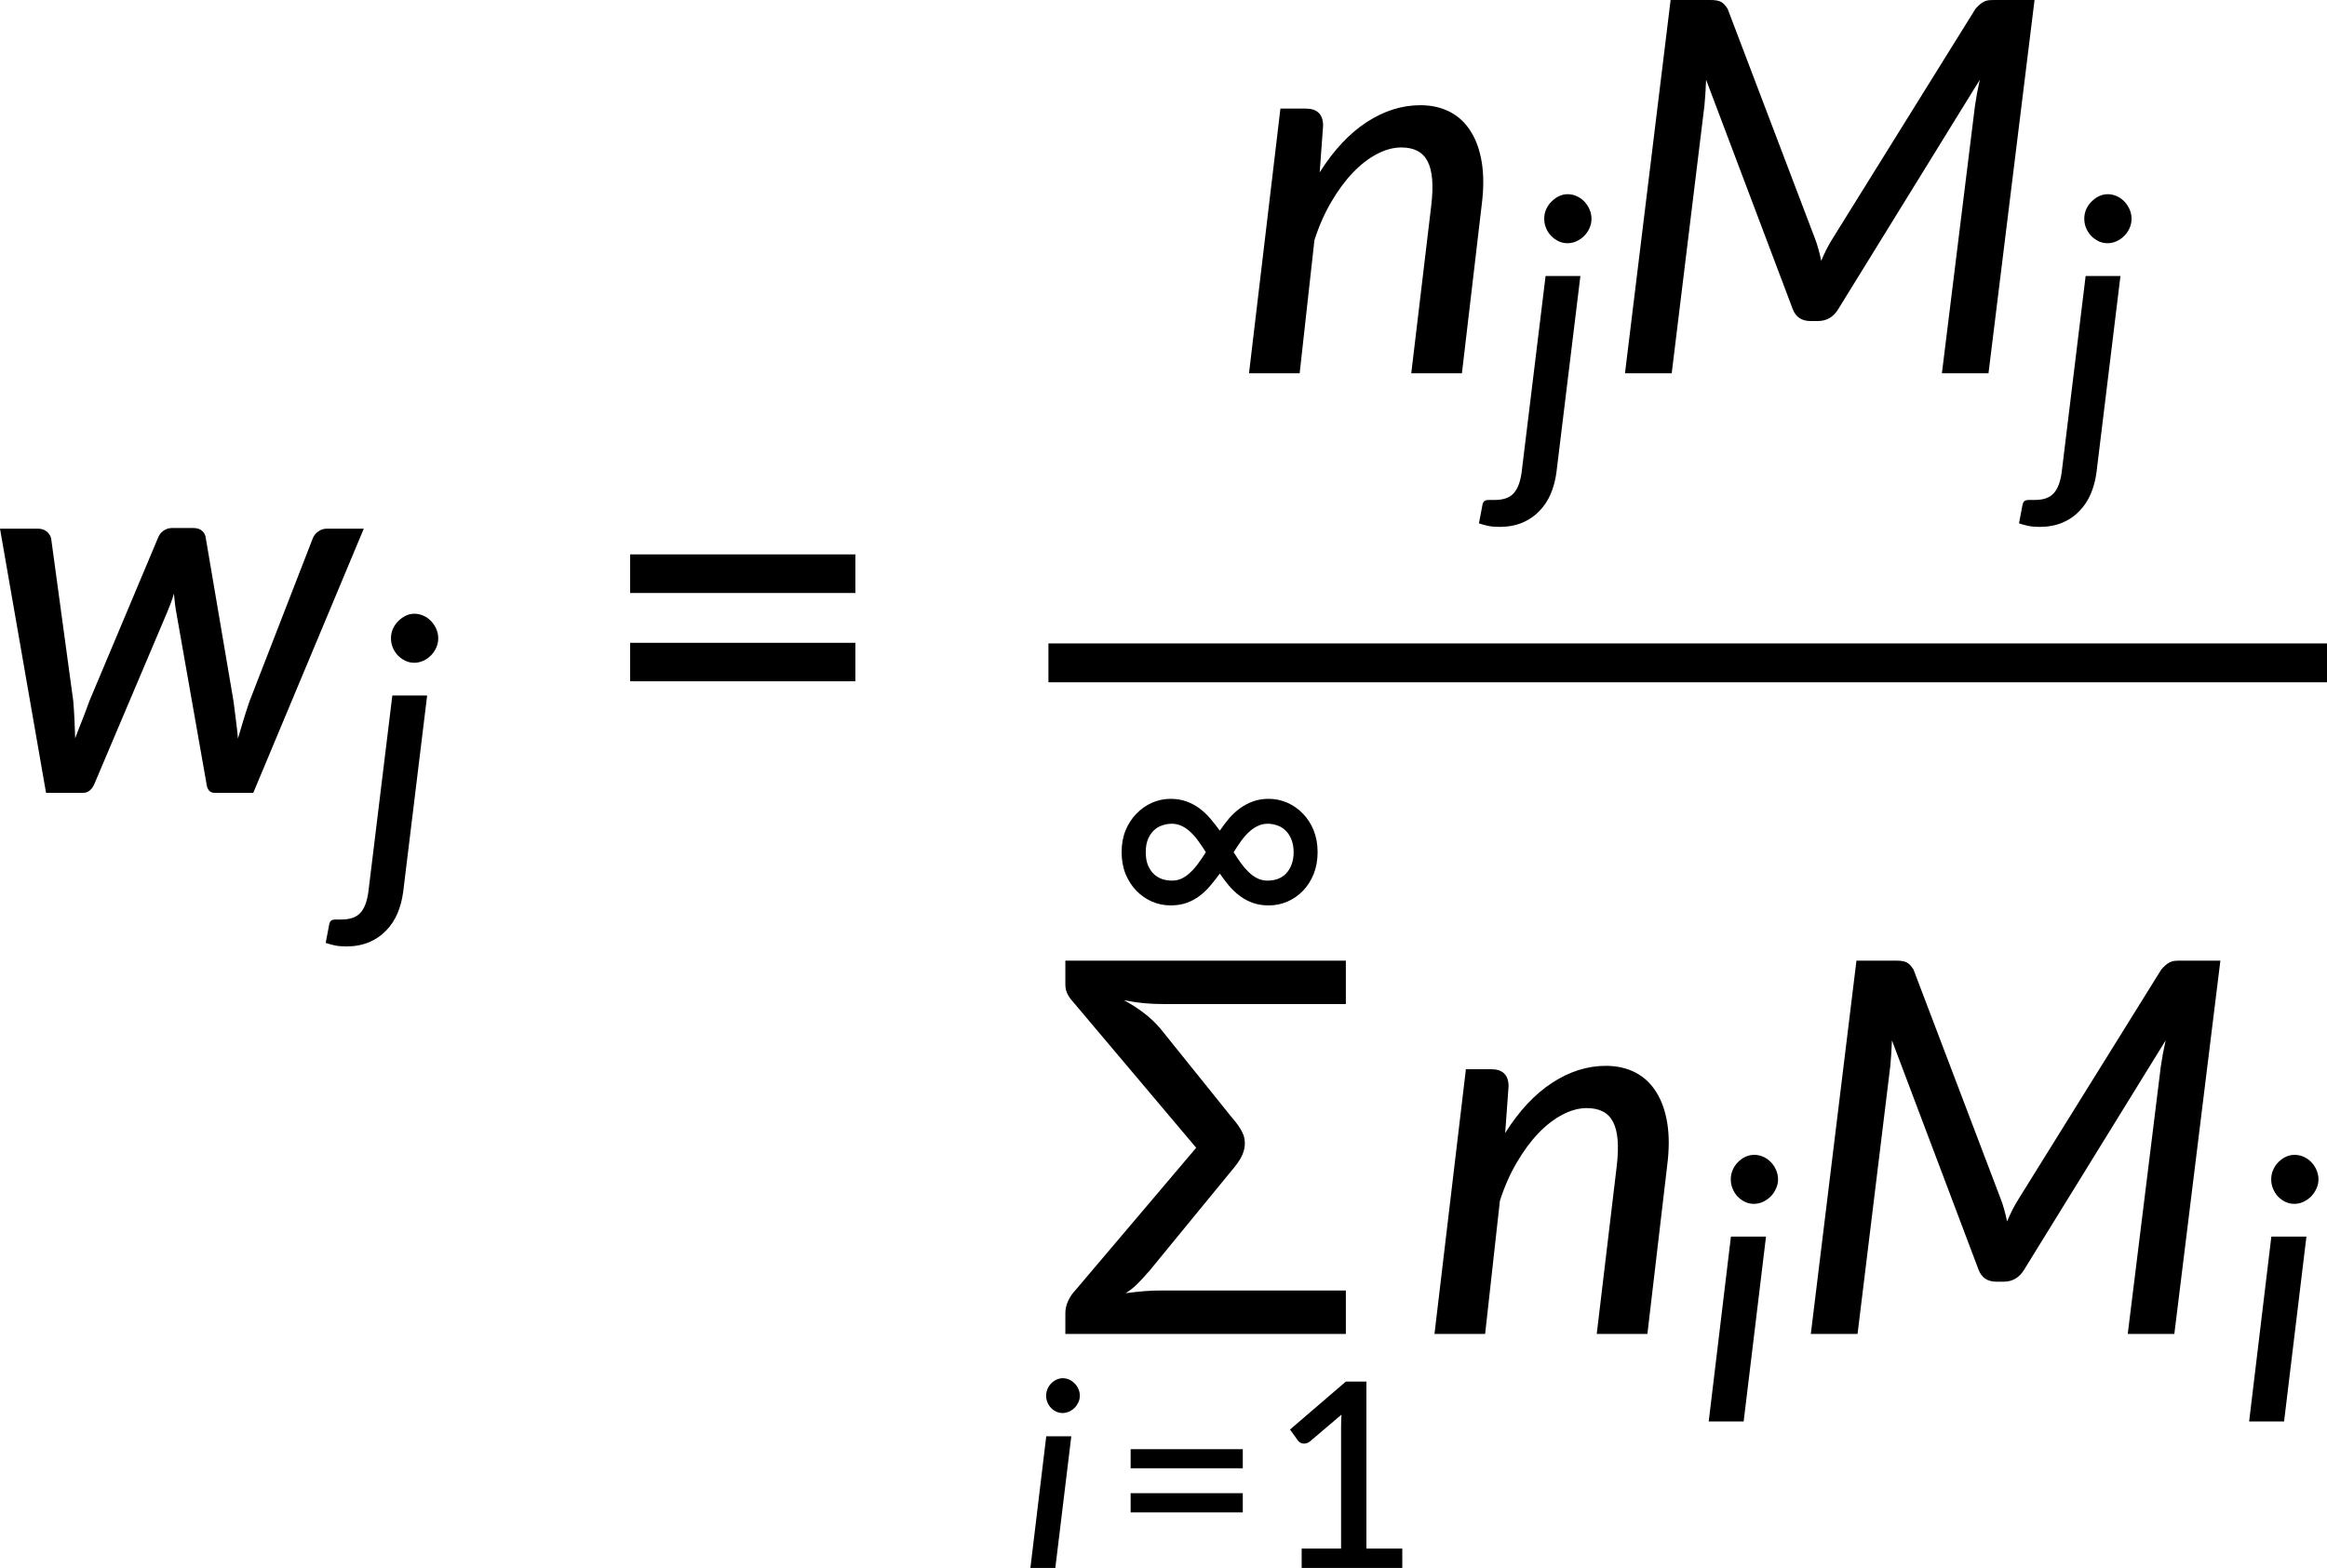
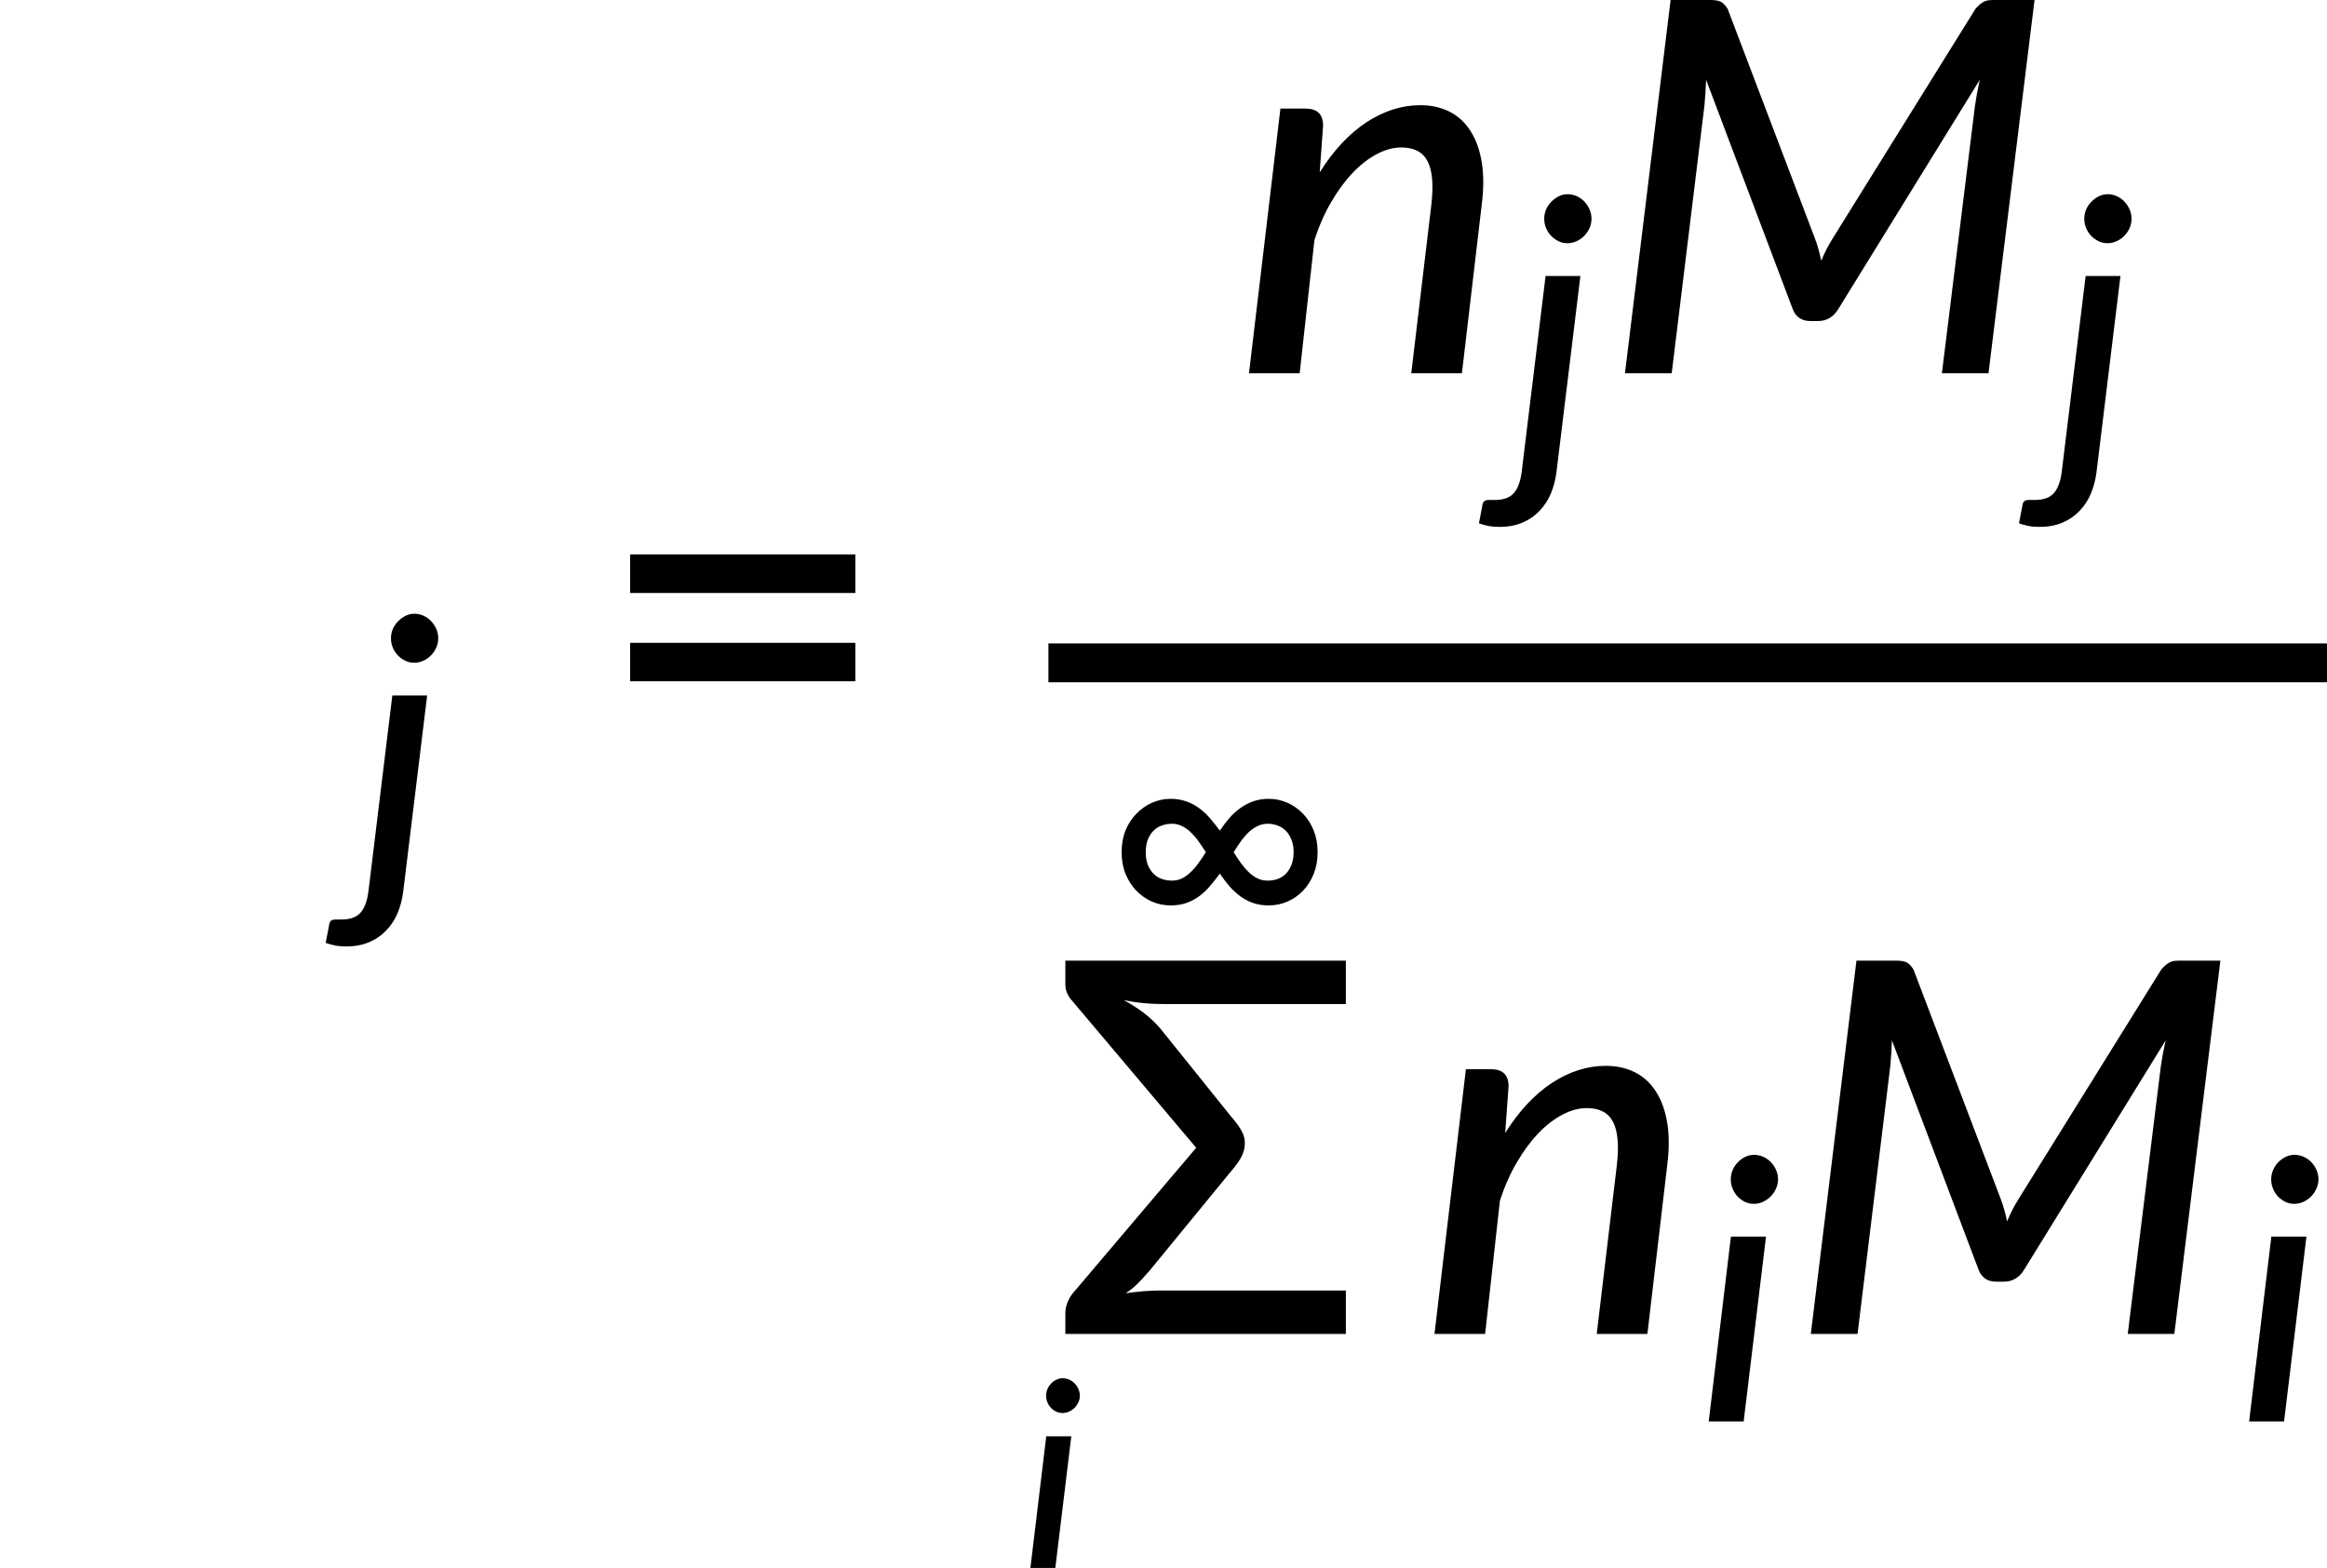
<svg xmlns="http://www.w3.org/2000/svg" xmlns:xlink="http://www.w3.org/1999/xlink" width="268.457pt" height="180.931pt" viewBox="0 0 268.457 180.931" version="1.2" id="svg124">
  <defs id="defs55">
    <g id="g53">
      <symbol overflow="visible" id="glyph0-0">
        <path style="stroke:none" d="m 7.406,-34.297 c 0.52,-0.438 1.07,-0.844 1.656,-1.219 0.594,-0.383 1.238,-0.719 1.938,-1 0.707,-0.289 1.457,-0.52 2.25,-0.688 0.801,-0.176 1.676,-0.266 2.625,-0.266 1.281,0 2.445,0.184 3.5,0.547 1.062,0.355 1.961,0.859 2.703,1.516 0.738,0.648 1.312,1.434 1.719,2.359 0.414,0.93 0.625,1.965 0.625,3.109 0,1.094 -0.148,2.039 -0.438,2.828 -0.293,0.793 -0.664,1.484 -1.109,2.078 -0.449,0.586 -0.938,1.094 -1.469,1.531 -0.531,0.43 -1.039,0.836 -1.516,1.219 -0.48,0.375 -0.898,0.746 -1.25,1.109 -0.344,0.355 -0.559,0.762 -0.641,1.219 l -0.547,3.094 H 13.469 L 13.047,-20.375 c -0.094,-0.695 -0.012,-1.301 0.25,-1.812 0.258,-0.508 0.609,-0.977 1.047,-1.406 0.438,-0.426 0.926,-0.832 1.469,-1.219 0.539,-0.395 1.047,-0.816 1.516,-1.266 0.469,-0.457 0.859,-0.961 1.172,-1.516 0.32,-0.562 0.484,-1.234 0.484,-2.016 0,-0.938 -0.336,-1.68 -1,-2.234 -0.668,-0.551 -1.543,-0.828 -2.625,-0.828 -0.781,0 -1.449,0.09 -2,0.266 -0.543,0.168 -1.012,0.352 -1.406,0.547 -0.387,0.199 -0.719,0.387 -1,0.562 -0.281,0.168 -0.543,0.25 -0.781,0.25 -0.543,0 -0.945,-0.238 -1.203,-0.719 z M 11.797,-8.938 c 0,-0.477 0.086,-0.93 0.266,-1.359 0.176,-0.438 0.422,-0.812 0.734,-1.125 0.312,-0.32 0.676,-0.57 1.094,-0.75 0.414,-0.188 0.875,-0.281 1.375,-0.281 0.477,0 0.926,0.094 1.344,0.281 0.426,0.18 0.797,0.43 1.109,0.75 0.312,0.312 0.555,0.688 0.734,1.125 0.176,0.43 0.266,0.883 0.266,1.359 0,0.5 -0.09,0.965 -0.266,1.391 C 18.273,-7.117 18.031,-6.75 17.719,-6.438 c -0.312,0.312 -0.684,0.559 -1.109,0.734 -0.418,0.18 -0.867,0.266 -1.344,0.266 -0.5,0 -0.961,-0.086 -1.375,-0.266 C 13.473,-5.879 13.109,-6.125 12.797,-6.438 12.484,-6.75 12.238,-7.117 12.062,-7.547 11.883,-7.973 11.797,-8.438 11.797,-8.938 Z M 1.312,-43.078 h 29.5 V 0 h -29.5 z m 1.625,41.344 H 29.016 V -41.344 H 2.938 Z m 0,0" id="path2" />
      </symbol>
      <symbol overflow="visible" id="glyph0-1">
-         <path style="stroke:none" d="M 44.219,-30.484 31.469,0 H 27 c -0.543,0 -0.855,-0.367 -0.938,-1.109 l -3.5,-19.859 c -0.062,-0.344 -0.109,-0.676 -0.141,-1 -0.031,-0.332 -0.07,-0.672 -0.109,-1.016 -0.094,0.344 -0.211,0.695 -0.344,1.047 -0.125,0.344 -0.262,0.688 -0.406,1.031 L 13.172,-1.109 C 12.867,-0.367 12.426,0 11.844,0 H 7.562 L 2.25,-30.484 h 4.375 c 0.426,0 0.77,0.117 1.031,0.344 0.27,0.219 0.438,0.496 0.5,0.828 l 2.547,18.719 c 0.062,0.762 0.109,1.496 0.141,2.203 0.031,0.699 0.055,1.398 0.078,2.094 0.258,-0.695 0.531,-1.395 0.812,-2.094 0.281,-0.707 0.555,-1.441 0.828,-2.203 l 7.922,-18.844 c 0.125,-0.332 0.332,-0.602 0.625,-0.812 0.301,-0.207 0.633,-0.312 1,-0.312 H 24.562 c 0.406,0 0.734,0.105 0.984,0.312 0.25,0.211 0.395,0.48 0.438,0.812 l 3.203,18.844 c 0.102,0.742 0.195,1.477 0.281,2.203 0.094,0.719 0.172,1.43 0.234,2.125 0.195,-0.695 0.406,-1.398 0.625,-2.109 0.219,-0.719 0.457,-1.457 0.719,-2.219 L 38.312,-29.312 c 0.113,-0.332 0.32,-0.609 0.625,-0.828 0.301,-0.227 0.641,-0.344 1.016,-0.344 z m 0,0" id="path5" />
-       </symbol>
+         </symbol>
      <symbol overflow="visible" id="glyph0-2">
        <path style="stroke:none" d="m 9.812,-23.188 c 1.613,-2.562 3.422,-4.492 5.422,-5.797 2,-1.301 4.062,-1.953 6.188,-1.953 1.281,0 2.414,0.258 3.406,0.766 0.988,0.512 1.789,1.262 2.406,2.25 0.625,0.98 1.051,2.184 1.281,3.609 0.227,1.43 0.223,3.062 -0.016,4.906 L 26.219,0 H 20.375 l 2.312,-19.406 c 0.27,-2.301 0.129,-3.984 -0.422,-5.047 -0.543,-1.07 -1.555,-1.609 -3.031,-1.609 -0.93,0 -1.871,0.258 -2.828,0.766 -0.961,0.5 -1.887,1.219 -2.781,2.156 -0.887,0.93 -1.715,2.055 -2.484,3.375 -0.773,1.312 -1.418,2.781 -1.938,4.406 L 7.5,0 H 1.656 l 3.625,-30.547 h 2.938 c 0.645,0 1.133,0.164 1.469,0.484 0.344,0.324 0.516,0.824 0.516,1.5 z m 0,0" id="path8" />
      </symbol>
      <symbol overflow="visible" id="glyph0-3">
        <path style="stroke:none" d="M 50.047,-43.078 44.734,0 h -5.375 l 3.812,-30.844 c 0.062,-0.438 0.141,-0.914 0.234,-1.438 0.102,-0.52 0.211,-1.051 0.328,-1.594 l -16.312,26.438 c -0.562,0.938 -1.355,1.406 -2.375,1.406 h -0.844 c -1.031,0 -1.719,-0.469 -2.062,-1.406 L 12.156,-33.875 c -0.023,0.523 -0.047,1.039 -0.078,1.547 -0.031,0.512 -0.07,0.977 -0.109,1.391 L 8.188,0 H 2.797 L 8.062,-43.078 h 4.562 c 0.539,0 0.941,0.062 1.203,0.188 0.258,0.117 0.531,0.391 0.812,0.828 L 24.688,-15.625 c 0.164,0.418 0.305,0.844 0.422,1.281 0.125,0.438 0.234,0.891 0.328,1.359 0.195,-0.469 0.406,-0.922 0.625,-1.359 0.227,-0.438 0.473,-0.863 0.734,-1.281 l 16.438,-26.438 c 0.195,-0.219 0.367,-0.391 0.516,-0.516 0.156,-0.133 0.312,-0.238 0.469,-0.312 0.156,-0.082 0.328,-0.133 0.516,-0.156 0.195,-0.02 0.438,-0.031 0.719,-0.031 z m 0,0" id="path11" />
      </symbol>
      <symbol overflow="visible" id="glyph1-0">
        <path style="stroke:none" d="m 5.188,-24 c 0.363,-0.312 0.75,-0.598 1.156,-0.859 0.414,-0.27 0.867,-0.504 1.359,-0.703 0.488,-0.207 1.016,-0.367 1.578,-0.484 0.562,-0.125 1.172,-0.188 1.828,-0.188 0.895,0 1.711,0.133 2.453,0.391 0.738,0.25 1.367,0.605 1.891,1.062 0.52,0.449 0.922,1 1.203,1.656 0.289,0.648 0.438,1.371 0.438,2.172 0,0.773 -0.105,1.434 -0.312,1.984 -0.199,0.555 -0.453,1.039 -0.766,1.453 -0.312,0.406 -0.656,0.762 -1.031,1.062 -0.375,0.305 -0.73,0.59 -1.062,0.859 -0.336,0.262 -0.625,0.516 -0.875,0.766 -0.242,0.25 -0.391,0.539 -0.453,0.859 l -0.375,2.172 H 9.422 l -0.281,-2.469 c -0.074,-0.488 -0.023,-0.91 0.156,-1.266 0.188,-0.352 0.43,-0.68 0.734,-0.984 0.312,-0.301 0.656,-0.586 1.031,-0.859 0.383,-0.27 0.738,-0.562 1.062,-0.875 0.332,-0.32 0.609,-0.676 0.828,-1.062 0.227,-0.395 0.344,-0.867 0.344,-1.422 0,-0.656 -0.234,-1.176 -0.703,-1.562 C 12.125,-22.68 11.508,-22.875 10.75,-22.875 c -0.543,0 -1.008,0.062 -1.391,0.188 -0.387,0.117 -0.719,0.246 -1,0.391 -0.273,0.137 -0.508,0.266 -0.703,0.391 -0.188,0.117 -0.367,0.172 -0.531,0.172 -0.387,0 -0.668,-0.164 -0.844,-0.5 z M 8.25,-6.266 c 0,-0.332 0.062,-0.648 0.188,-0.953 0.125,-0.301 0.297,-0.562 0.516,-0.781 0.219,-0.227 0.473,-0.406 0.766,-0.531 0.289,-0.125 0.613,-0.188 0.969,-0.188 0.332,0 0.645,0.062 0.938,0.188 0.301,0.125 0.555,0.305 0.766,0.531 0.219,0.219 0.391,0.48 0.516,0.781 0.133,0.305 0.203,0.621 0.203,0.953 0,0.355 -0.07,0.684 -0.203,0.984 -0.125,0.305 -0.297,0.562 -0.516,0.781 -0.211,0.219 -0.465,0.391 -0.766,0.516 -0.293,0.125 -0.605,0.188 -0.938,0.188 -0.355,0 -0.68,-0.062 -0.969,-0.188 C 9.426,-4.109 9.172,-4.281 8.953,-4.5 8.734,-4.719 8.562,-4.977 8.438,-5.281 8.312,-5.582 8.25,-5.91 8.25,-6.266 Z M 0.922,-30.156 H 21.562 V 0 H 0.922 Z M 2.062,-1.219 h 18.25 V -28.938 h -18.25 z m 0,0" id="path14" />
      </symbol>
      <symbol overflow="visible" id="glyph1-1">
        <path style="stroke:none" d="M 7.938,-21.328 5.172,1.344 C 5.055,2.227 4.836,3.051 4.516,3.812 4.191,4.57 3.754,5.234 3.203,5.797 2.66,6.367 2.004,6.816 1.234,7.141 0.461,7.461 -0.41,7.625 -1.391,7.625 c -0.5,0 -0.926,-0.039 -1.281,-0.109 C -3.035,7.441 -3.398,7.344 -3.766,7.219 L -3.344,5 C -3.301,4.852 -3.25,4.75 -3.188,4.688 -3.125,4.625 -3.035,4.578 -2.922,4.547 c 0.105,-0.023 0.242,-0.031 0.406,-0.031 0.156,0 0.352,0 0.578,0 0.98,0 1.699,-0.25 2.156,-0.75 C 0.688,3.273 1,2.469 1.156,1.344 L 3.922,-21.328 Z M 9.219,-27.938 c 0,0.387 -0.078,0.75 -0.234,1.094 -0.156,0.344 -0.367,0.648 -0.625,0.906 -0.25,0.25 -0.547,0.453 -0.891,0.609 -0.336,0.148 -0.672,0.219 -1.016,0.219 -0.355,0 -0.695,-0.07 -1.016,-0.219 -0.324,-0.156 -0.609,-0.359 -0.859,-0.609 -0.25,-0.258 -0.449,-0.562 -0.594,-0.906 -0.148,-0.344 -0.219,-0.707 -0.219,-1.094 0,-0.375 0.07,-0.734 0.219,-1.078 0.156,-0.344 0.359,-0.641 0.609,-0.891 0.258,-0.258 0.547,-0.469 0.859,-0.625 0.32,-0.156 0.66,-0.234 1.016,-0.234 0.352,0 0.695,0.074 1.031,0.219 0.332,0.148 0.625,0.352 0.875,0.609 0.25,0.262 0.453,0.562 0.609,0.906 0.156,0.344 0.234,0.711 0.234,1.094 z m 0,0" id="path17" />
      </symbol>
      <symbol overflow="visible" id="glyph1-2">
        <path style="stroke:none" d="M 7.953,-21.328 5.375,0 H 1.344 l 2.562,-21.328 z M 9.344,-27.938 c 0,0.387 -0.086,0.75 -0.25,1.094 -0.156,0.344 -0.367,0.648 -0.625,0.906 -0.262,0.25 -0.559,0.453 -0.891,0.609 -0.336,0.148 -0.68,0.219 -1.031,0.219 -0.344,0 -0.68,-0.07 -1,-0.219 C 5.223,-25.484 4.938,-25.688 4.688,-25.938 4.445,-26.195 4.254,-26.5 4.109,-26.844 c -0.148,-0.344 -0.219,-0.707 -0.219,-1.094 0,-0.375 0.07,-0.734 0.219,-1.078 0.145,-0.344 0.344,-0.641 0.594,-0.891 0.25,-0.258 0.535,-0.469 0.859,-0.625 0.332,-0.156 0.676,-0.234 1.031,-0.234 0.352,0 0.695,0.074 1.031,0.219 0.332,0.148 0.625,0.352 0.875,0.609 0.258,0.262 0.461,0.562 0.609,0.906 0.156,0.344 0.234,0.711 0.234,1.094 z m 0,0" id="path20" />
      </symbol>
      <symbol overflow="visible" id="glyph2-0">
        <path style="stroke:none" d="m 7.406,-34.297 c 0.52,-0.438 1.07,-0.844 1.656,-1.219 0.594,-0.383 1.238,-0.719 1.938,-1 0.707,-0.289 1.457,-0.52 2.25,-0.688 0.801,-0.176 1.676,-0.266 2.625,-0.266 1.281,0 2.445,0.184 3.5,0.547 1.062,0.355 1.961,0.859 2.703,1.516 0.738,0.648 1.312,1.434 1.719,2.359 0.414,0.93 0.625,1.965 0.625,3.109 0,1.094 -0.148,2.039 -0.438,2.828 -0.293,0.793 -0.664,1.484 -1.109,2.078 -0.449,0.586 -0.938,1.094 -1.469,1.531 -0.531,0.43 -1.039,0.836 -1.516,1.219 -0.48,0.375 -0.898,0.746 -1.25,1.109 -0.344,0.355 -0.559,0.762 -0.641,1.219 l -0.547,3.094 H 13.469 L 13.047,-20.375 c -0.094,-0.695 -0.012,-1.301 0.25,-1.812 0.258,-0.508 0.609,-0.977 1.047,-1.406 0.438,-0.426 0.926,-0.832 1.469,-1.219 0.539,-0.395 1.047,-0.816 1.516,-1.266 0.469,-0.457 0.859,-0.961 1.172,-1.516 0.32,-0.562 0.484,-1.234 0.484,-2.016 0,-0.938 -0.336,-1.68 -1,-2.234 -0.668,-0.551 -1.543,-0.828 -2.625,-0.828 -0.781,0 -1.449,0.09 -2,0.266 -0.543,0.168 -1.012,0.352 -1.406,0.547 -0.387,0.199 -0.719,0.387 -1,0.562 -0.281,0.168 -0.543,0.25 -0.781,0.25 -0.543,0 -0.945,-0.238 -1.203,-0.719 z M 11.797,-8.938 c 0,-0.477 0.086,-0.93 0.266,-1.359 0.176,-0.438 0.422,-0.812 0.734,-1.125 0.312,-0.32 0.676,-0.57 1.094,-0.75 0.414,-0.188 0.875,-0.281 1.375,-0.281 0.477,0 0.926,0.094 1.344,0.281 0.426,0.18 0.797,0.43 1.109,0.75 0.312,0.312 0.555,0.688 0.734,1.125 0.176,0.43 0.266,0.883 0.266,1.359 0,0.5 -0.09,0.965 -0.266,1.391 C 18.273,-7.117 18.031,-6.75 17.719,-6.438 c -0.312,0.312 -0.684,0.559 -1.109,0.734 -0.418,0.18 -0.867,0.266 -1.344,0.266 -0.5,0 -0.961,-0.086 -1.375,-0.266 C 13.473,-5.879 13.109,-6.125 12.797,-6.438 12.484,-6.75 12.238,-7.117 12.062,-7.547 11.883,-7.973 11.797,-8.438 11.797,-8.938 Z M 1.312,-43.078 h 29.5 V 0 h -29.5 z m 1.625,41.344 H 29.016 V -41.344 H 2.938 Z m 0,0" id="path23" />
      </symbol>
      <symbol overflow="visible" id="glyph2-1">
        <path style="stroke:none" d="m 4.406,-17.312 h 25.984 v 4.438 H 4.406 Z m 0,-10.203 H 30.391 V -23.062 H 4.406 Z m 0,0" id="path26" />
      </symbol>
      <symbol overflow="visible" id="glyph2-2">
        <path style="stroke:none" d="m 13.688,-38.062 c -0.992,0 -1.875,-0.035 -2.656,-0.109 -0.773,-0.07 -1.547,-0.188 -2.328,-0.344 0.852,0.461 1.617,0.949 2.297,1.469 0.688,0.523 1.32,1.121 1.906,1.797 l 8.125,10.109 c 0.344,0.398 0.617,0.742 0.828,1.031 0.207,0.293 0.367,0.559 0.484,0.797 0.125,0.242 0.207,0.465 0.25,0.672 0.039,0.199 0.062,0.387 0.062,0.562 0.02,0.461 -0.078,0.938 -0.297,1.438 -0.211,0.5 -0.664,1.152 -1.359,1.953 l -9.297,11.344 c -0.605,0.699 -1.117,1.25 -1.531,1.656 -0.418,0.398 -0.84,0.727 -1.266,0.984 0.758,-0.102 1.473,-0.18 2.141,-0.234 0.676,-0.051 1.305,-0.078 1.891,-0.078 h 21.375 V 0 H 1.953 v -2.406 c 0,-0.477 0.109,-0.953 0.328,-1.422 C 2.5,-4.297 2.781,-4.707 3.125,-5.062 l 13.922,-16.422 -14.344,-17 C 2.484,-38.723 2.301,-39.004 2.156,-39.328 2.02,-39.648 1.953,-39.977 1.953,-40.312 v -2.766 H 34.312 v 5.016 z m 0,0" id="path29" />
      </symbol>
      <symbol overflow="visible" id="glyph3-0">
        <path style="stroke:none" d="m 4.422,-20.5 c 0.312,-0.258 0.645,-0.5 1,-0.719 0.352,-0.227 0.738,-0.43 1.156,-0.609 0.414,-0.176 0.863,-0.312 1.344,-0.406 0.477,-0.102 1,-0.156 1.562,-0.156 0.758,0 1.457,0.109 2.094,0.328 0.633,0.211 1.172,0.512 1.609,0.906 0.445,0.387 0.789,0.855 1.031,1.406 0.25,0.555 0.375,1.172 0.375,1.859 0,0.656 -0.09,1.227 -0.266,1.703 -0.168,0.469 -0.387,0.883 -0.656,1.234 -0.273,0.344 -0.57,0.648 -0.891,0.906 -0.312,0.262 -0.617,0.508 -0.906,0.734 -0.281,0.219 -0.527,0.438 -0.734,0.656 -0.211,0.219 -0.336,0.465 -0.375,0.734 l -0.328,1.844 H 8.047 l -0.25,-2.094 C 7.734,-12.586 7.781,-12.945 7.938,-13.25 c 0.156,-0.312 0.363,-0.594 0.625,-0.844 0.27,-0.258 0.566,-0.504 0.891,-0.734 0.32,-0.238 0.625,-0.492 0.906,-0.766 0.281,-0.27 0.516,-0.57 0.703,-0.906 0.188,-0.332 0.281,-0.734 0.281,-1.203 0,-0.562 -0.203,-1.004 -0.609,-1.328 -0.398,-0.332 -0.914,-0.5 -1.547,-0.5 -0.469,0 -0.871,0.055 -1.203,0.156 -0.324,0.105 -0.605,0.219 -0.844,0.344 -0.23,0.117 -0.43,0.227 -0.594,0.328 -0.168,0.094 -0.324,0.141 -0.469,0.141 -0.324,0 -0.562,-0.141 -0.719,-0.422 z m 2.625,15.156 c 0,-0.281 0.051,-0.551 0.156,-0.812 0.113,-0.258 0.258,-0.484 0.438,-0.672 0.188,-0.195 0.406,-0.348 0.656,-0.453 0.25,-0.102 0.523,-0.156 0.828,-0.156 0.289,0 0.562,0.055 0.812,0.156 0.25,0.105 0.461,0.258 0.641,0.453 0.188,0.188 0.332,0.414 0.438,0.672 0.113,0.262 0.172,0.531 0.172,0.812 0,0.305 -0.059,0.586 -0.172,0.844 -0.105,0.25 -0.25,0.469 -0.438,0.656 C 10.398,-3.656 10.188,-3.508 9.938,-3.406 9.688,-3.301 9.414,-3.25 9.125,-3.25 c -0.305,0 -0.578,-0.051 -0.828,-0.156 -0.25,-0.102 -0.469,-0.25 -0.656,-0.438 C 7.461,-4.031 7.316,-4.25 7.203,-4.5 7.098,-4.758 7.047,-5.039 7.047,-5.344 Z M 0.781,-25.75 h 17.625 V 0 H 0.781 Z M 1.75,-1.047 h 15.594 v -23.656 H 1.75 Z m 0,0" id="path32" />
      </symbol>
      <symbol overflow="visible" id="glyph3-1">
        <path style="stroke:none" d="m 18.719,-7.312 c 0.406,0 0.789,-0.062 1.156,-0.188 0.363,-0.133 0.68,-0.336 0.953,-0.609 0.27,-0.281 0.484,-0.625 0.641,-1.031 0.164,-0.406 0.25,-0.891 0.25,-1.453 0,-0.551 -0.086,-1.031 -0.25,-1.438 -0.156,-0.414 -0.375,-0.758 -0.656,-1.031 -0.273,-0.281 -0.59,-0.484 -0.953,-0.609 C 19.504,-13.805 19.125,-13.875 18.719,-13.875 c -0.418,0 -0.805,0.09 -1.156,0.266 -0.355,0.168 -0.695,0.402 -1.016,0.703 -0.312,0.293 -0.617,0.641 -0.906,1.047 -0.281,0.398 -0.562,0.82 -0.844,1.266 0.281,0.449 0.562,0.871 0.844,1.266 0.289,0.398 0.594,0.746 0.906,1.047 0.32,0.305 0.66,0.543 1.016,0.719 0.352,0.168 0.738,0.25 1.156,0.25 z m -11.047,0 c 0.414,0 0.801,-0.082 1.156,-0.25 0.352,-0.176 0.688,-0.414 1,-0.719 0.32,-0.301 0.625,-0.648 0.906,-1.047 0.289,-0.395 0.578,-0.816 0.859,-1.266 -0.281,-0.445 -0.57,-0.867 -0.859,-1.266 -0.281,-0.406 -0.586,-0.754 -0.906,-1.047 -0.312,-0.301 -0.648,-0.535 -1,-0.703 C 8.473,-13.785 8.086,-13.875 7.672,-13.875 c -0.406,0 -0.793,0.07 -1.156,0.203 -0.367,0.125 -0.688,0.328 -0.969,0.609 -0.273,0.273 -0.492,0.617 -0.656,1.031 -0.156,0.406 -0.234,0.887 -0.234,1.438 0,0.562 0.078,1.047 0.234,1.453 0.164,0.406 0.383,0.75 0.656,1.031 0.281,0.273 0.602,0.477 0.969,0.609 0.363,0.125 0.75,0.188 1.156,0.188 z M 18.844,-16.75 c 0.75,0 1.469,0.152 2.156,0.453 0.688,0.305 1.285,0.727 1.797,1.266 0.52,0.531 0.93,1.172 1.234,1.922 0.301,0.75 0.453,1.59 0.453,2.516 0,0.918 -0.152,1.758 -0.453,2.516 -0.305,0.75 -0.715,1.398 -1.234,1.938 -0.512,0.531 -1.109,0.949 -1.797,1.25 -0.688,0.293 -1.406,0.438 -2.156,0.438 -0.656,0 -1.262,-0.094 -1.812,-0.281 -0.543,-0.195 -1.043,-0.461 -1.5,-0.797 -0.461,-0.344 -0.883,-0.738 -1.266,-1.188 -0.375,-0.445 -0.73,-0.914 -1.062,-1.406 -0.355,0.492 -0.727,0.961 -1.109,1.406 -0.375,0.449 -0.793,0.844 -1.25,1.188 -0.449,0.336 -0.949,0.602 -1.5,0.797 -0.555,0.188 -1.156,0.281 -1.812,0.281 -0.75,0 -1.469,-0.145 -2.156,-0.438 -0.68,-0.301 -1.277,-0.719 -1.797,-1.25 -0.523,-0.539 -0.938,-1.188 -1.25,-1.938 C 2.023,-8.836 1.875,-9.676 1.875,-10.594 c 0,-0.926 0.148,-1.766 0.453,-2.516 0.312,-0.75 0.727,-1.391 1.25,-1.922 C 4.098,-15.57 4.695,-15.992 5.375,-16.297 6.062,-16.598 6.781,-16.75 7.531,-16.75 c 0.656,0 1.258,0.102 1.812,0.297 0.551,0.199 1.051,0.465 1.5,0.797 0.457,0.336 0.875,0.727 1.25,1.172 0.383,0.449 0.754,0.918 1.109,1.406 0.332,-0.488 0.688,-0.957 1.062,-1.406 0.383,-0.445 0.805,-0.836 1.266,-1.172 0.457,-0.332 0.957,-0.598 1.5,-0.797 0.551,-0.195 1.156,-0.297 1.812,-0.297 z m 0,0" id="path35" />
      </symbol>
      <symbol overflow="visible" id="glyph4-0">
        <path style="stroke:none" d="M 3.688,-17.078 C 3.945,-17.297 4.223,-17.5 4.516,-17.688 c 0.301,-0.195 0.625,-0.363 0.969,-0.5 0.352,-0.145 0.727,-0.258 1.125,-0.344 0.395,-0.094 0.828,-0.141 1.297,-0.141 0.633,0 1.219,0.094 1.75,0.281 0.531,0.18 0.977,0.43 1.344,0.75 0.363,0.324 0.648,0.719 0.859,1.188 0.207,0.461 0.312,0.969 0.312,1.531 0,0.555 -0.074,1.027 -0.219,1.422 -0.148,0.398 -0.336,0.742 -0.562,1.031 -0.219,0.293 -0.465,0.547 -0.734,0.766 -0.262,0.211 -0.512,0.406 -0.75,0.594 -0.242,0.188 -0.449,0.375 -0.625,0.562 -0.168,0.18 -0.273,0.383 -0.312,0.609 l -0.266,1.531 h -2 L 6.5,-10.141 c -0.055,-0.352 -0.016,-0.656 0.109,-0.906 0.133,-0.258 0.312,-0.492 0.531,-0.703 0.219,-0.219 0.461,-0.422 0.734,-0.609 0.27,-0.195 0.52,-0.406 0.75,-0.625 0.238,-0.227 0.438,-0.484 0.594,-0.766 0.156,-0.281 0.234,-0.613 0.234,-1 0,-0.469 -0.168,-0.836 -0.5,-1.109 -0.336,-0.281 -0.766,-0.422 -1.297,-0.422 -0.398,0 -0.73,0.047 -1,0.141 -0.273,0.086 -0.508,0.18 -0.703,0.281 -0.188,0.094 -0.355,0.184 -0.5,0.266 -0.137,0.086 -0.266,0.125 -0.391,0.125 -0.273,0 -0.469,-0.117 -0.594,-0.359 z m 2.188,12.625 C 5.875,-4.691 5.914,-4.914 6,-5.125 c 0.094,-0.219 0.219,-0.406 0.375,-0.562 0.156,-0.164 0.336,-0.289 0.547,-0.375 0.207,-0.094 0.438,-0.141 0.688,-0.141 0.238,0 0.461,0.047 0.672,0.141 0.207,0.086 0.391,0.211 0.547,0.375 0.156,0.156 0.273,0.344 0.359,0.562 0.094,0.211 0.141,0.434 0.141,0.672 0,0.25 -0.047,0.484 -0.141,0.703 -0.086,0.211 -0.203,0.391 -0.359,0.547 -0.156,0.156 -0.34,0.281 -0.547,0.375 -0.211,0.086 -0.434,0.125 -0.672,0.125 -0.25,0 -0.48,-0.039 -0.688,-0.125 C 6.711,-2.922 6.531,-3.047 6.375,-3.203 6.219,-3.359 6.094,-3.539 6,-3.75 5.914,-3.969 5.875,-4.203 5.875,-4.453 Z M 0.656,-21.469 h 14.688 V 0 H 0.656 Z m 0.812,20.609 H 14.453 V -20.594 H 1.469 Z m 0,0" id="path38" />
      </symbol>
      <symbol overflow="visible" id="glyph4-1">
        <path style="stroke:none" d="M 5.672,-15.188 3.828,0 h -2.875 L 2.781,-15.188 Z M 6.656,-19.875 c 0,0.273 -0.059,0.531 -0.172,0.781 -0.117,0.242 -0.266,0.453 -0.453,0.641 -0.188,0.18 -0.402,0.32 -0.641,0.422 -0.242,0.105 -0.484,0.156 -0.734,0.156 -0.242,0 -0.477,-0.051 -0.703,-0.156 -0.23,-0.102 -0.434,-0.242 -0.609,-0.422 -0.18,-0.188 -0.32,-0.398 -0.422,-0.641 -0.105,-0.25 -0.156,-0.508 -0.156,-0.781 0,-0.27 0.051,-0.523 0.156,-0.766 0.102,-0.25 0.242,-0.461 0.422,-0.641 0.176,-0.188 0.379,-0.332 0.609,-0.438 0.238,-0.113 0.484,-0.172 0.734,-0.172 0.25,0 0.492,0.055 0.734,0.156 0.238,0.105 0.445,0.25 0.625,0.438 0.188,0.18 0.332,0.391 0.438,0.641 0.113,0.242 0.172,0.5 0.172,0.781 z m 0,0" id="path41" />
      </symbol>
      <symbol overflow="visible" id="glyph5-0">
        <path style="stroke:none" d="M 3.688,-17.078 C 3.945,-17.297 4.223,-17.5 4.516,-17.688 c 0.301,-0.195 0.625,-0.363 0.969,-0.5 0.352,-0.145 0.727,-0.258 1.125,-0.344 0.395,-0.094 0.828,-0.141 1.297,-0.141 0.633,0 1.219,0.094 1.75,0.281 0.531,0.18 0.977,0.43 1.344,0.75 0.363,0.324 0.648,0.719 0.859,1.188 0.207,0.461 0.312,0.969 0.312,1.531 0,0.555 -0.074,1.027 -0.219,1.422 -0.148,0.398 -0.336,0.742 -0.562,1.031 -0.219,0.293 -0.465,0.547 -0.734,0.766 -0.262,0.211 -0.512,0.406 -0.75,0.594 -0.242,0.188 -0.449,0.375 -0.625,0.562 -0.168,0.18 -0.273,0.383 -0.312,0.609 l -0.266,1.531 h -2 L 6.5,-10.141 c -0.055,-0.352 -0.016,-0.656 0.109,-0.906 0.133,-0.258 0.312,-0.492 0.531,-0.703 0.219,-0.219 0.461,-0.422 0.734,-0.609 0.27,-0.195 0.52,-0.406 0.75,-0.625 0.238,-0.227 0.438,-0.484 0.594,-0.766 0.156,-0.281 0.234,-0.613 0.234,-1 0,-0.469 -0.168,-0.836 -0.5,-1.109 -0.336,-0.281 -0.766,-0.422 -1.297,-0.422 -0.398,0 -0.73,0.047 -1,0.141 -0.273,0.086 -0.508,0.18 -0.703,0.281 -0.188,0.094 -0.355,0.184 -0.5,0.266 -0.137,0.086 -0.266,0.125 -0.391,0.125 -0.273,0 -0.469,-0.117 -0.594,-0.359 z m 2.188,12.625 C 5.875,-4.691 5.914,-4.914 6,-5.125 c 0.094,-0.219 0.219,-0.406 0.375,-0.562 0.156,-0.164 0.336,-0.289 0.547,-0.375 0.207,-0.094 0.438,-0.141 0.688,-0.141 0.238,0 0.461,0.047 0.672,0.141 0.207,0.086 0.391,0.211 0.547,0.375 0.156,0.156 0.273,0.344 0.359,0.562 0.094,0.211 0.141,0.434 0.141,0.672 0,0.25 -0.047,0.484 -0.141,0.703 -0.086,0.211 -0.203,0.391 -0.359,0.547 -0.156,0.156 -0.34,0.281 -0.547,0.375 -0.211,0.086 -0.434,0.125 -0.672,0.125 -0.25,0 -0.48,-0.039 -0.688,-0.125 C 6.711,-2.922 6.531,-3.047 6.375,-3.203 6.219,-3.359 6.094,-3.539 6,-3.75 5.914,-3.969 5.875,-4.203 5.875,-4.453 Z M 0.656,-21.469 h 14.688 V 0 H 0.656 Z m 0.812,20.609 H 14.453 V -20.594 H 1.469 Z m 0,0" id="path44" />
      </symbol>
      <symbol overflow="visible" id="glyph5-1">
-         <path style="stroke:none" d="m 2.203,-8.625 h 12.938 v 2.219 h -12.938 z m 0,-5.078 h 12.938 V -11.5 h -12.938 z m 0,0" id="path47" />
-       </symbol>
+         </symbol>
      <symbol overflow="visible" id="glyph5-2">
-         <path style="stroke:none" d="M 15.281,-2.234 V 0 H 3.672 V -2.234 H 8.219 v -14.062 c 0,-0.445 0.016,-0.91 0.047,-1.391 L 4.625,-14.594 c -0.148,0.117 -0.293,0.188 -0.438,0.219 -0.137,0.031 -0.266,0.039 -0.391,0.016 -0.125,-0.02 -0.234,-0.062 -0.328,-0.125 C 3.375,-14.555 3.301,-14.625 3.25,-14.688 L 2.328,-15.969 8.766,-21.5 h 2.375 v 19.266 z m 0,0" id="path50" />
-       </symbol>
+         </symbol>
    </g>
  </defs>
  <g id="surface11059" transform="translate(-38.25,-36.002)">
    <g style="fill:#000000;fill-opacity:1" id="g59">
      <use xlink:href="#glyph0-1" x="36" y="127.492" id="use57" width="100%" height="100%" />
    </g>
    <g style="fill:#000000;fill-opacity:1" id="g63">
      <use xlink:href="#glyph1-1" x="79.59" y="137.591" id="use61" width="100%" height="100%" />
    </g>
    <g style="fill:#000000;fill-opacity:1" id="g67">
      <use xlink:href="#glyph2-1" x="106.541" y="127.492" id="use65" width="100%" height="100%" />
    </g>
    <g style="fill:#000000;fill-opacity:1" id="g71">
      <use xlink:href="#glyph0-2" x="180.686" y="79.08" id="use69" width="100%" height="100%" />
    </g>
    <g style="fill:#000000;fill-opacity:1" id="g75">
      <use xlink:href="#glyph1-1" x="212.636" y="89.178" id="use73" width="100%" height="100%" />
    </g>
    <g style="fill:#000000;fill-opacity:1" id="g79">
      <use xlink:href="#glyph0-3" x="222.92" y="79.08" id="use77" width="100%" height="100%" />
    </g>
    <g style="fill:#000000;fill-opacity:1" id="g83">
      <use xlink:href="#glyph1-1" x="274.94" y="89.178" id="use81" width="100%" height="100%" />
    </g>
    <path style="fill:none;stroke:#000000;stroke-width:4.483;stroke-linecap:butt;stroke-linejoin:miter;stroke-miterlimit:10;stroke-opacity:1" d="M 87.203,-40.492 H 234.707" transform="matrix(1,0,0,-1,72,72)" id="path85" />
    <g style="fill:#000000;fill-opacity:1" id="g89">
      <use xlink:href="#glyph2-2" x="159.203" y="189.933" id="use87" width="100%" height="100%" />
    </g>
    <g style="fill:#000000;fill-opacity:1" id="g93">
      <use xlink:href="#glyph3-1" x="165.773" y="144.933" id="use91" width="100%" height="100%" />
    </g>
    <g style="fill:#000000;fill-opacity:1" id="g97">
      <use xlink:href="#glyph4-1" x="156.17" y="216.933" id="use95" width="100%" height="100%" />
    </g>
    <g style="fill:#000000;fill-opacity:1" id="g101">
      <use xlink:href="#glyph5-1" x="166.484" y="216.933" id="use99" width="100%" height="100%" />
    </g>
    <g style="fill:#000000;fill-opacity:1" id="g105">
      <use xlink:href="#glyph5-2" x="184.746" y="216.933" id="use103" width="100%" height="100%" />
    </g>
    <g style="fill:#000000;fill-opacity:1" id="g109">
      <use xlink:href="#glyph0-2" x="202.084" y="189.933" id="use107" width="100%" height="100%" />
    </g>
    <g style="fill:#000000;fill-opacity:1" id="g113">
      <use xlink:href="#glyph1-2" x="234.034" y="200.031" id="use111" width="100%" height="100%" />
    </g>
    <g style="fill:#000000;fill-opacity:1" id="g117">
      <use xlink:href="#glyph0-3" x="244.36" y="189.933" id="use115" width="100%" height="100%" />
    </g>
    <g style="fill:#000000;fill-opacity:1" id="g121">
      <use xlink:href="#glyph1-2" x="296.38" y="200.031" id="use119" width="100%" height="100%" />
    </g>
  </g>
</svg>